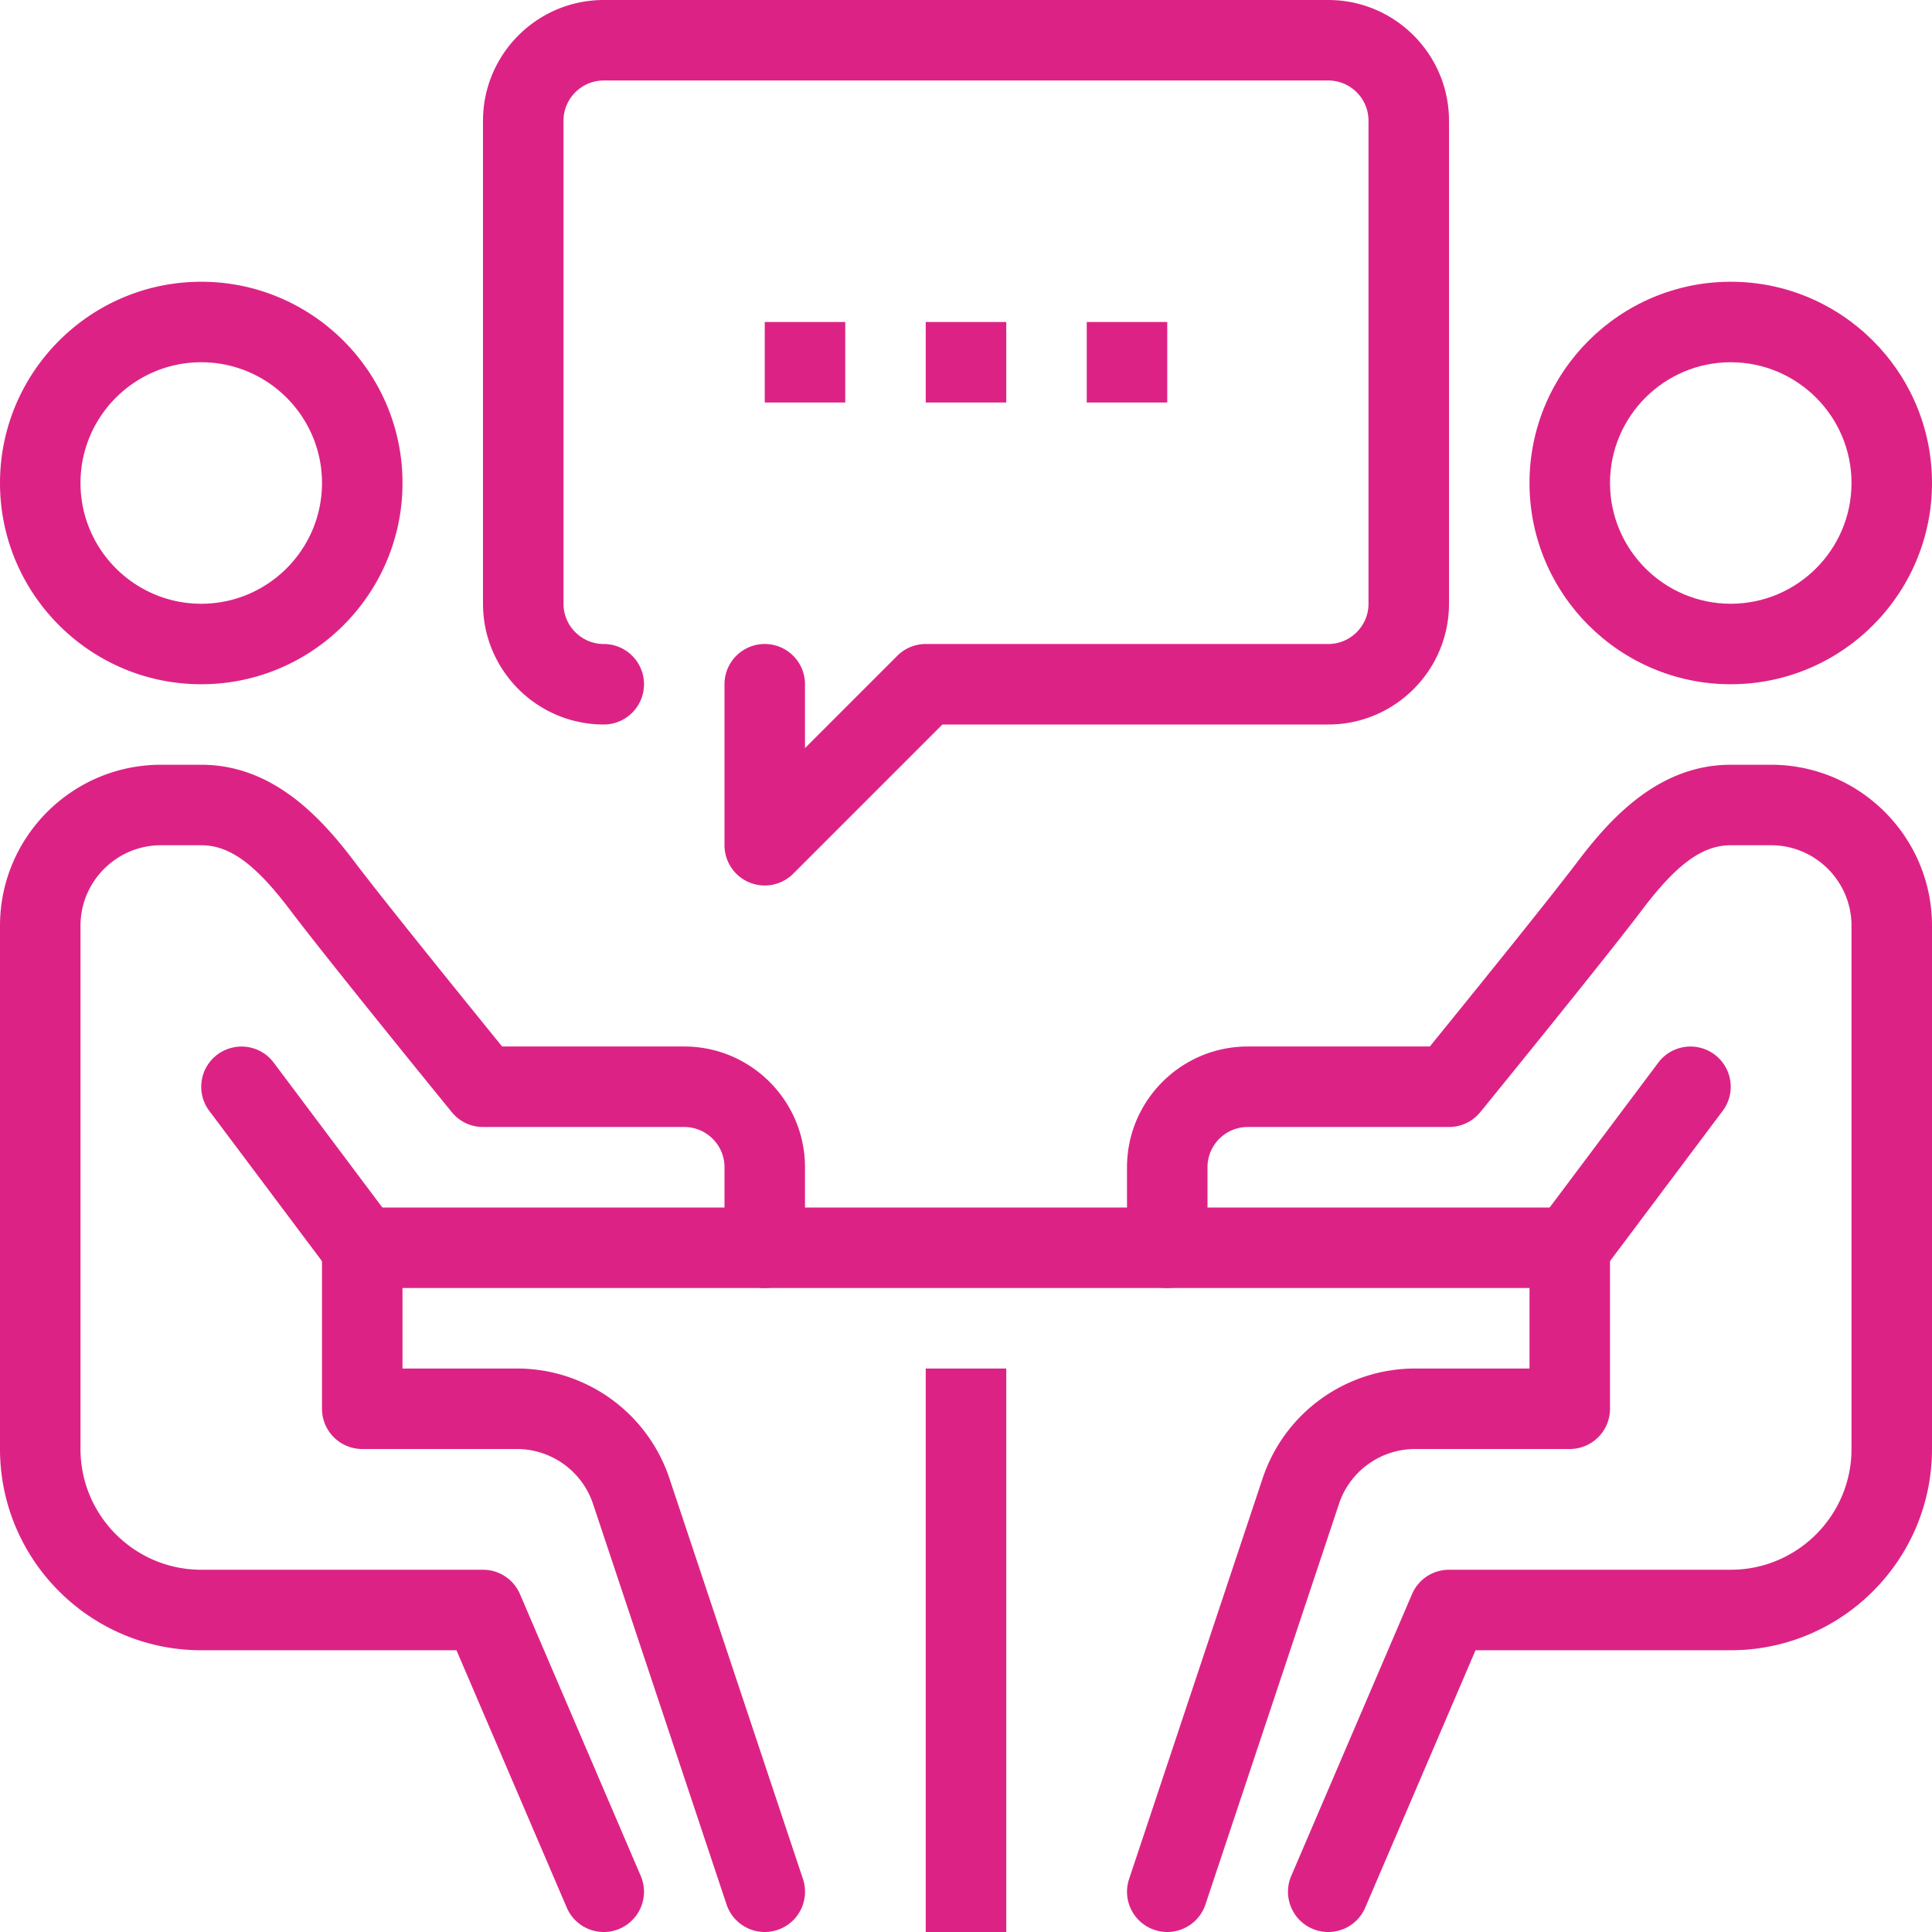
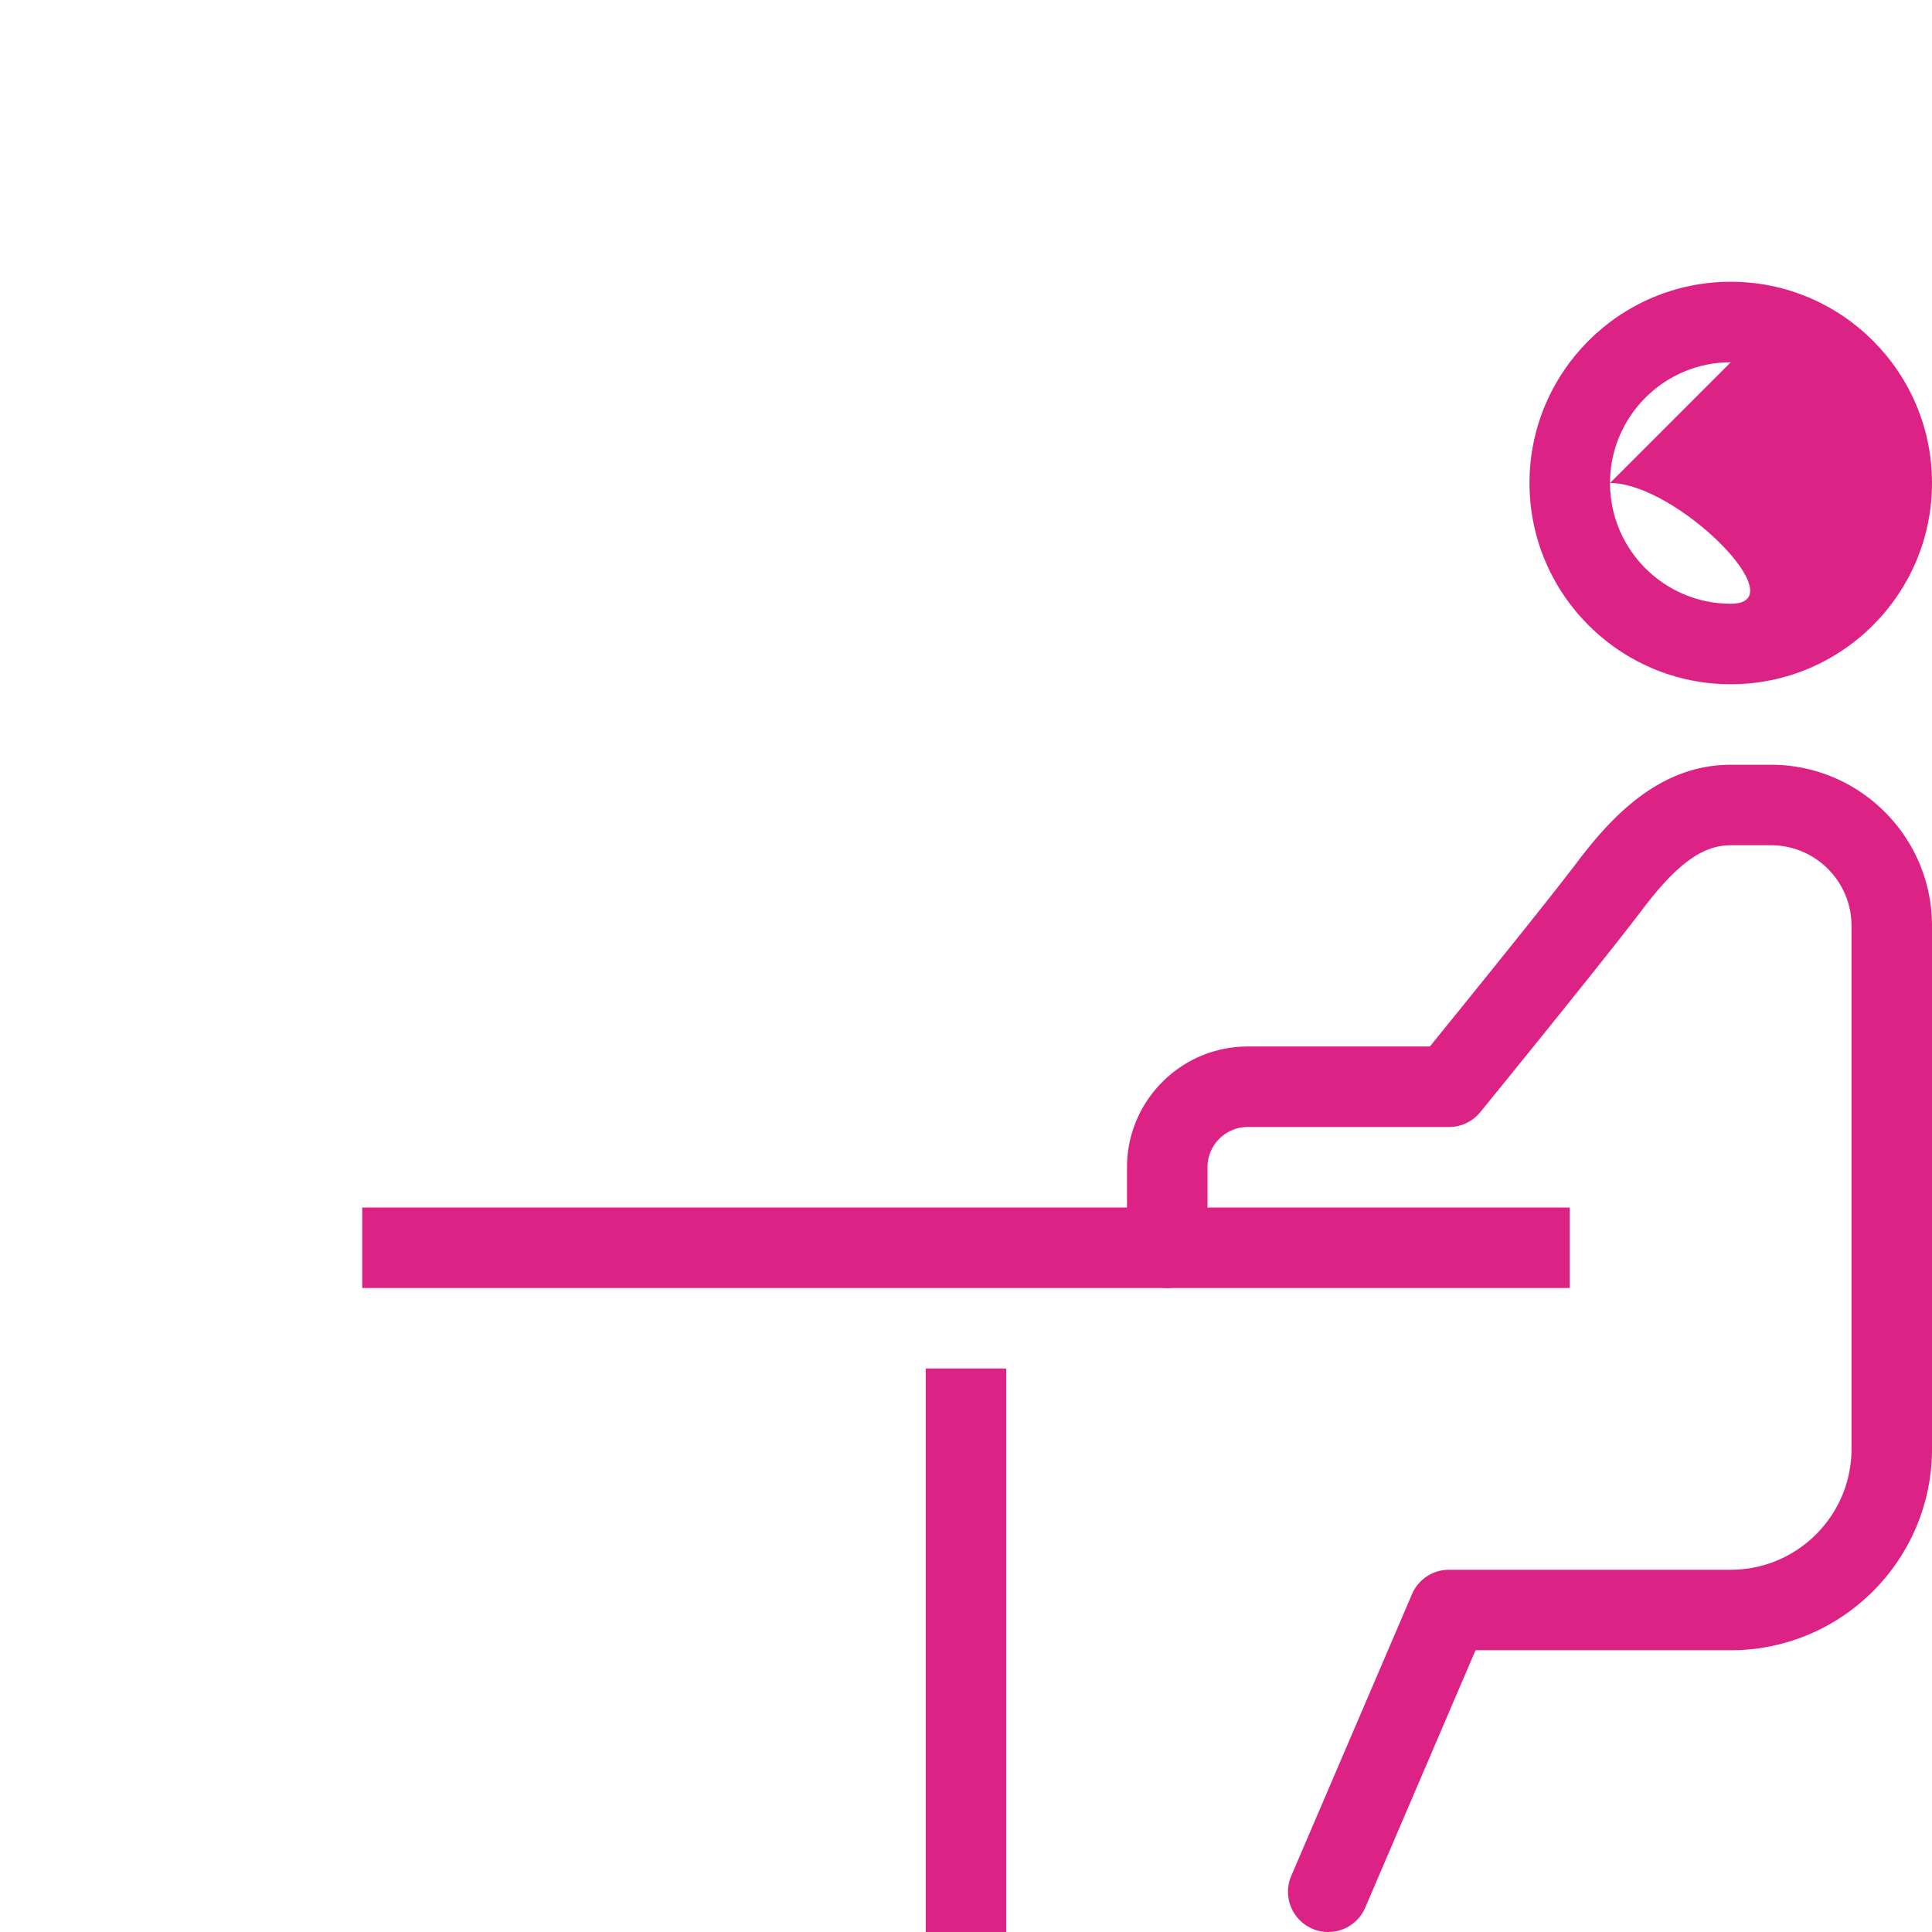
<svg xmlns="http://www.w3.org/2000/svg" width="512" height="512" x="0" y="0" viewBox="0 0 512 512" style="enable-background:new 0 0 512 512" xml:space="preserve" class="">
  <g>
-     <path d="M245.332 362.668h21.336V512h-21.336zM96 320h320v21.332H96zM458.668 181.332c-29.41 0-53.336-23.926-53.336-53.332s23.926-53.332 53.336-53.332C488.074 74.668 512 98.594 512 128s-23.926 53.332-53.332 53.332zm0-85.332c-17.645 0-32 14.355-32 32s14.355 32 32 32c17.64 0 32-14.355 32-32s-14.36-32-32-32zm0 0" fill="#dc2385" opacity="1" data-original="#000000" />
+     <path d="M245.332 362.668h21.336V512h-21.336zM96 320h320v21.332H96zM458.668 181.332c-29.41 0-53.336-23.926-53.336-53.332s23.926-53.332 53.336-53.332C488.074 74.668 512 98.594 512 128s-23.926 53.332-53.332 53.332zm0-85.332c-17.645 0-32 14.355-32 32s14.355 32 32 32s-14.36-32-32-32zm0 0" fill="#dc2385" opacity="1" data-original="#000000" />
    <path d="M352 512c-1.406 0-2.836-.266-4.203-.863-5.418-2.324-7.926-8.598-5.598-14.008l32-74.664A10.648 10.648 0 0 1 384 416h74.668c17.64 0 32-14.355 32-32V245.332c0-11.766-9.57-21.332-21.336-21.332h-10.664c-7.488 0-14.305 4.95-23.488 17.11-10.305 13.609-41.578 52.011-42.903 53.632a10.7 10.7 0 0 1-8.277 3.926h-53.332c-5.89 0-10.668 4.777-10.668 10.664v21.336c0 5.898-4.77 10.664-10.668 10.664a10.653 10.653 0 0 1-10.664-10.664v-21.336c0-17.64 14.355-32 32-32h48.254c8.406-10.355 31.062-38.293 39.234-49.098 9.012-11.902 21.746-25.566 40.512-25.566h10.664c23.531 0 42.668 19.133 42.668 42.664V384c0 29.406-23.926 53.332-53.332 53.332h-67.637l-29.23 68.203C360.074 509.578 356.137 512 352 512zm0 0" fill="#dc2385" opacity="1" data-original="#000000" />
-     <path d="M309.332 512c-1.11 0-2.25-.18-3.371-.555-5.578-1.855-8.606-7.894-6.738-13.492l35.37-106.125c5.79-17.43 22.067-29.16 40.47-29.16h30.269v-32c0-5.898 4.77-10.668 10.668-10.668s10.668 4.77 10.668 10.668v42.664A10.66 10.66 0 0 1 416 384h-40.938c-9.195 0-17.335 5.855-20.226 14.57l-35.379 106.133A10.685 10.685 0 0 1 309.332 512zm0 0" fill="#dc2385" opacity="1" data-original="#000000" />
-     <path d="M415.988 341.332c-2.226 0-4.468-.691-6.386-2.133-4.715-3.531-5.676-10.219-2.137-14.922l32-42.668c3.531-4.714 10.219-5.664 14.926-2.132 4.714 3.53 5.671 10.218 2.132 14.921l-32 42.668c-2.082 2.797-5.28 4.266-8.535 4.266zM53.332 181.332C23.926 181.332 0 157.406 0 128s23.926-53.332 53.332-53.332c29.41 0 53.336 23.926 53.336 53.332s-23.926 53.332-53.336 53.332zm0-85.332c-17.64 0-32 14.355-32 32s14.36 32 32 32c17.645 0 32-14.355 32-32s-14.355-32-32-32zM160 512c-4.137 0-8.074-2.422-9.8-6.465l-29.231-68.203H53.332C23.926 437.332 0 413.406 0 384V245.332c0-23.531 19.137-42.664 42.668-42.664h10.664c18.766 0 31.512 13.664 40.504 25.566 8.18 10.805 30.824 38.743 39.23 49.098h48.266c17.645 0 32 14.36 32 32v21.336c0 5.898-4.777 10.664-10.664 10.664-5.89 0-10.668-4.766-10.668-10.664v-21.336c0-5.887-4.79-10.664-10.668-10.664H128c-3.21 0-6.238-1.441-8.266-3.926-1.324-1.62-32.609-40.023-42.902-53.644-9.195-12.149-16-17.098-23.5-17.098H42.668c-11.766 0-21.336 9.566-21.336 21.332V384c0 17.645 14.36 32 32 32H128c4.266 0 8.129 2.54 9.8 6.465l32 74.664c2.329 5.41-.19 11.684-5.597 14.008A10.453 10.453 0 0 1 160 512zm0 0" fill="#dc2385" opacity="1" data-original="#000000" />
-     <path d="M202.668 512a10.685 10.685 0 0 1-10.125-7.297l-35.371-106.121A21.302 21.302 0 0 0 136.938 384H96c-5.887 0-10.668-4.77-10.668-10.668v-42.664C85.332 324.77 90.113 320 96 320s10.668 4.77 10.668 10.668v32h30.27a42.608 42.608 0 0 1 40.48 29.16l35.371 106.125c1.867 5.59-1.152 11.637-6.742 13.492-1.129.375-2.27.555-3.379.555zm0 0" fill="#dc2385" opacity="1" data-original="#000000" />
-     <path d="M96.012 341.332a10.66 10.66 0 0 1-8.547-4.266l-32-42.668c-3.54-4.703-2.578-11.39 2.137-14.921 4.734-3.52 11.41-2.582 14.933 2.132l32 42.668c3.54 4.703 2.578 11.391-2.137 14.922a10.605 10.605 0 0 1-6.386 2.133zM202.668 234.668c-1.379 0-2.766-.27-4.086-.813A10.68 10.68 0 0 1 192 224v-42.668c0-5.887 4.777-10.664 10.668-10.664 5.887 0 10.664 4.777 10.664 10.664v16.918l24.461-24.457a10.622 10.622 0 0 1 7.539-3.125H352c5.887 0 10.668-4.79 10.668-10.668V32c0-5.879-4.781-10.668-10.668-10.668H160c-5.879 0-10.668 4.79-10.668 10.668v128c0 5.879 4.79 10.668 10.668 10.668 5.887 0 10.668 4.777 10.668 10.664 0 5.89-4.781 10.668-10.668 10.668-17.645 0-32-14.355-32-32V32c0-17.645 14.355-32 32-32h192c17.645 0 32 14.355 32 32v128c0 17.645-14.355 32-32 32H249.75l-39.543 39.543a10.67 10.67 0 0 1-7.539 3.125zm0 0" fill="#dc2385" opacity="1" data-original="#000000" />
-     <path d="M288 85.332h21.332v21.336H288zM245.332 85.332h21.336v21.336h-21.336zM202.668 85.332H224v21.336h-21.332zm0 0" fill="#dc2385" opacity="1" data-original="#000000" />
  </g>
</svg>